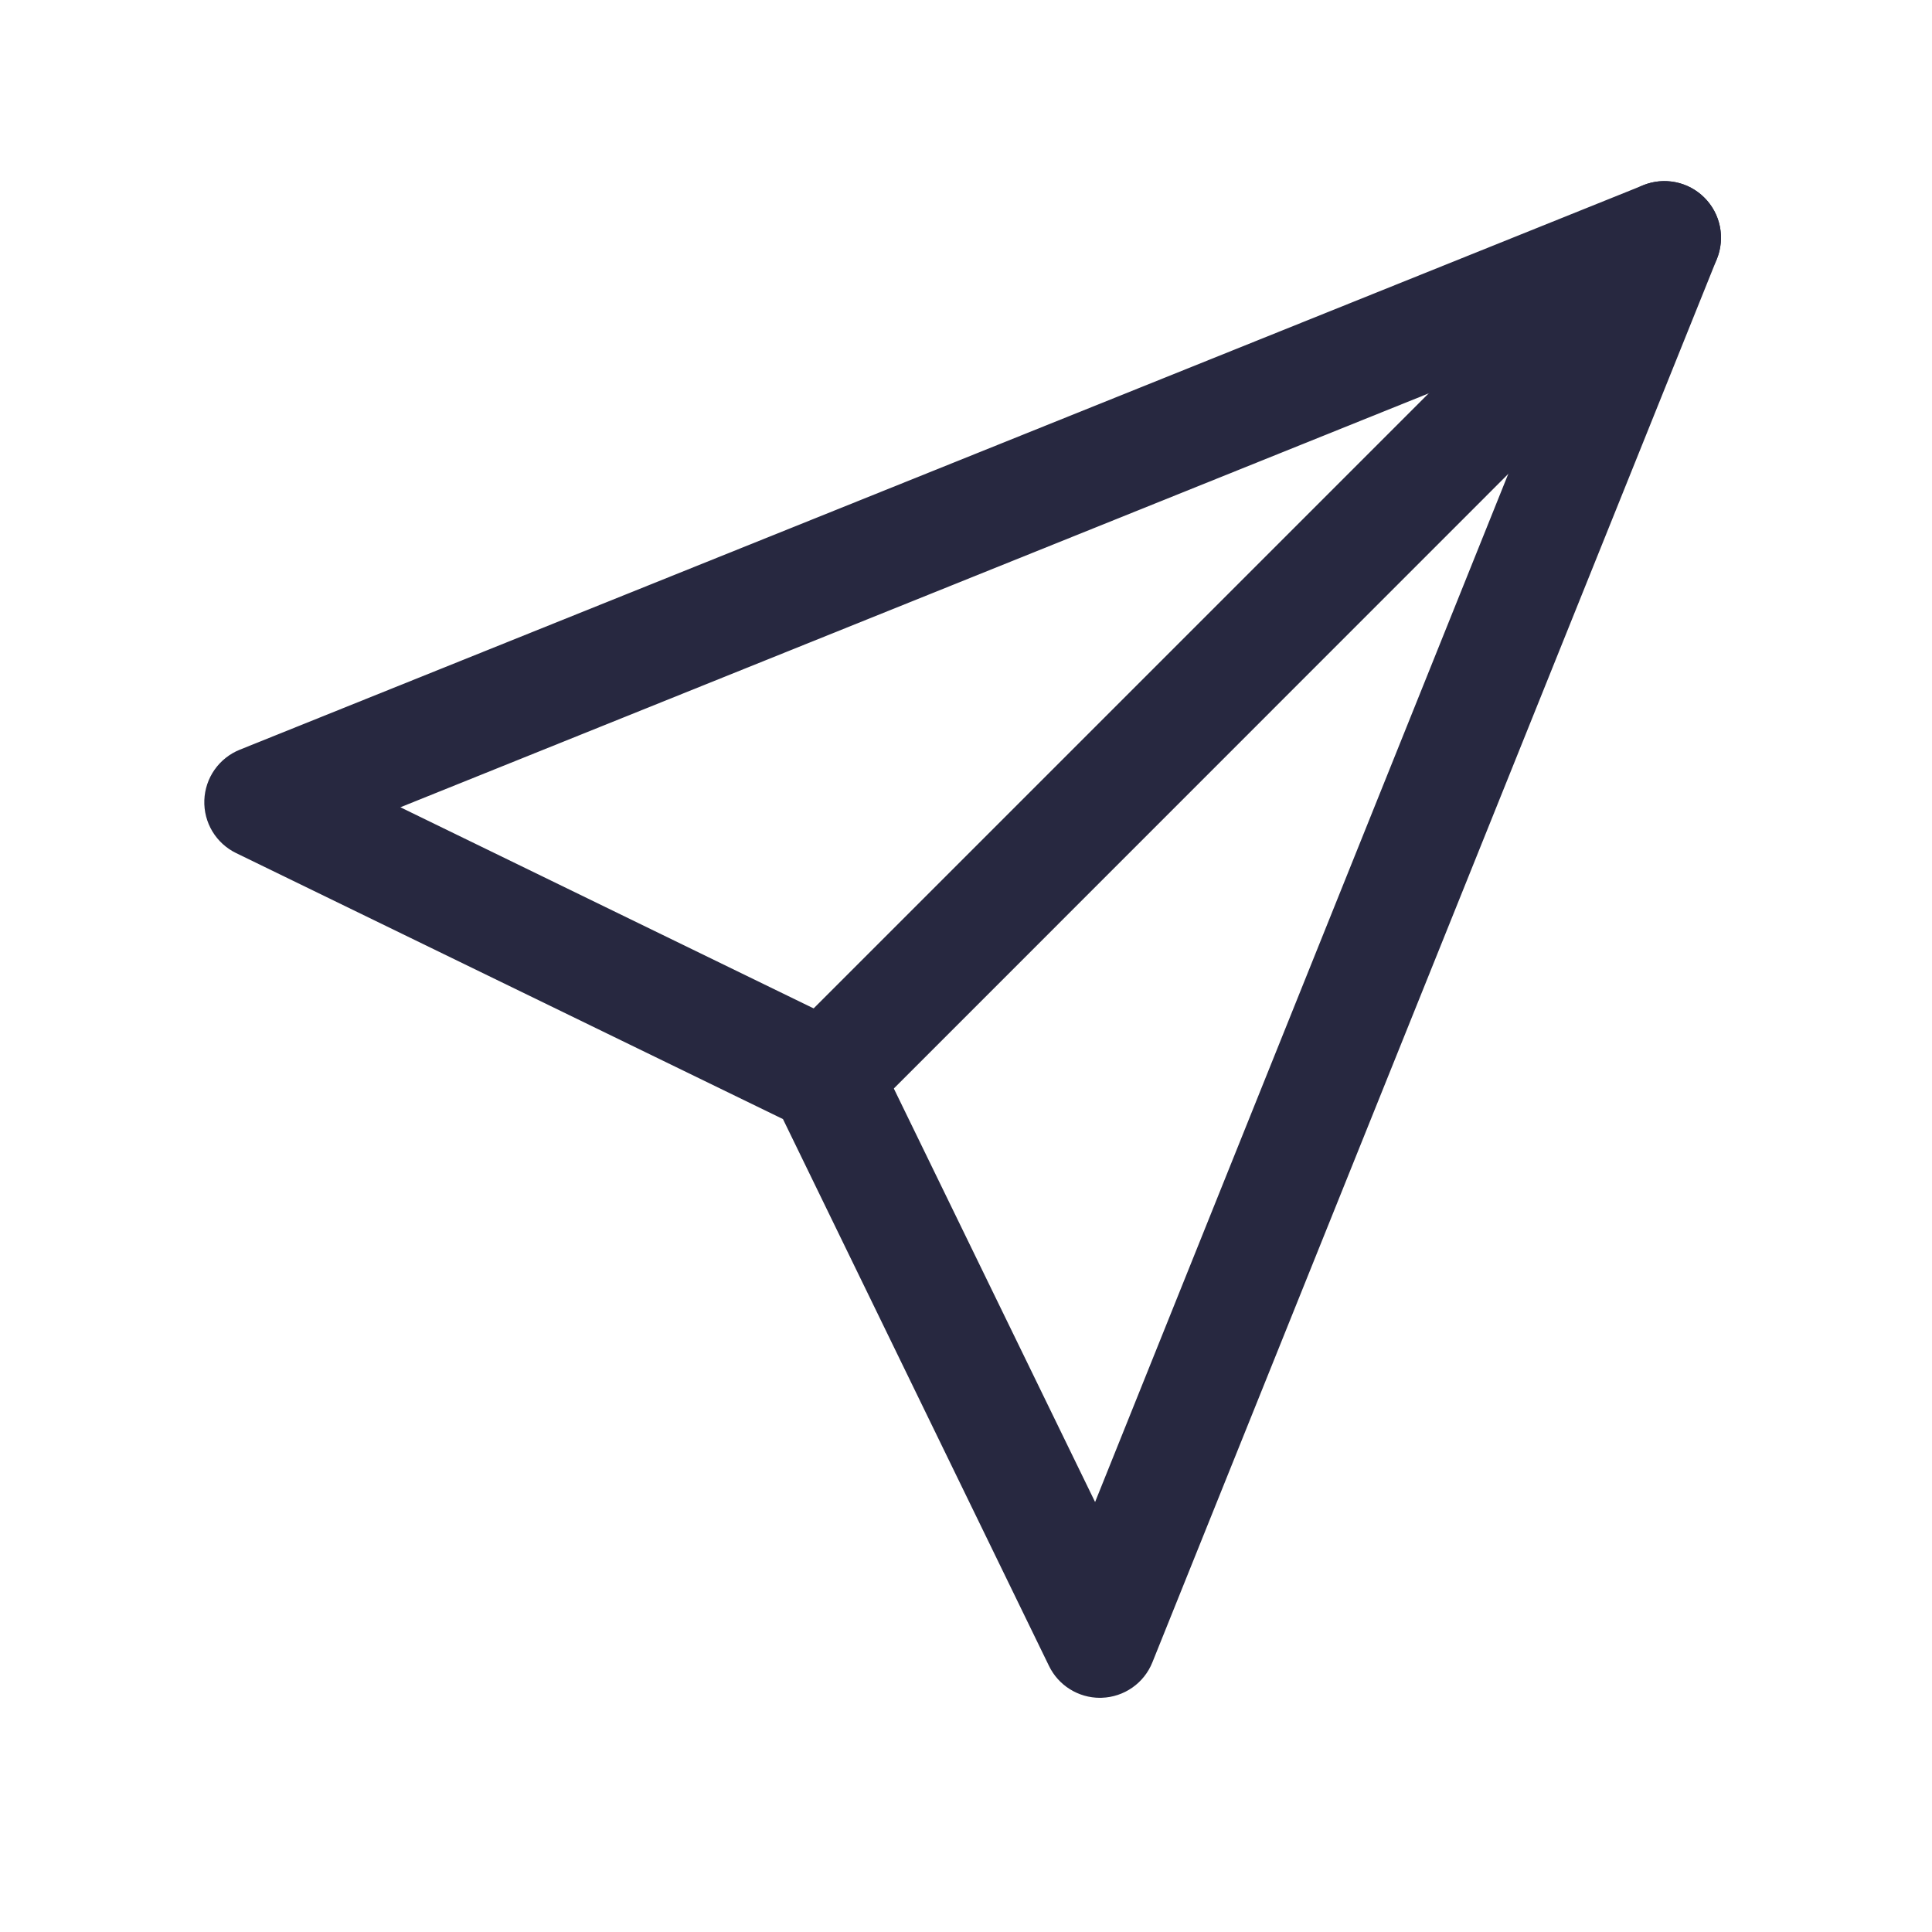
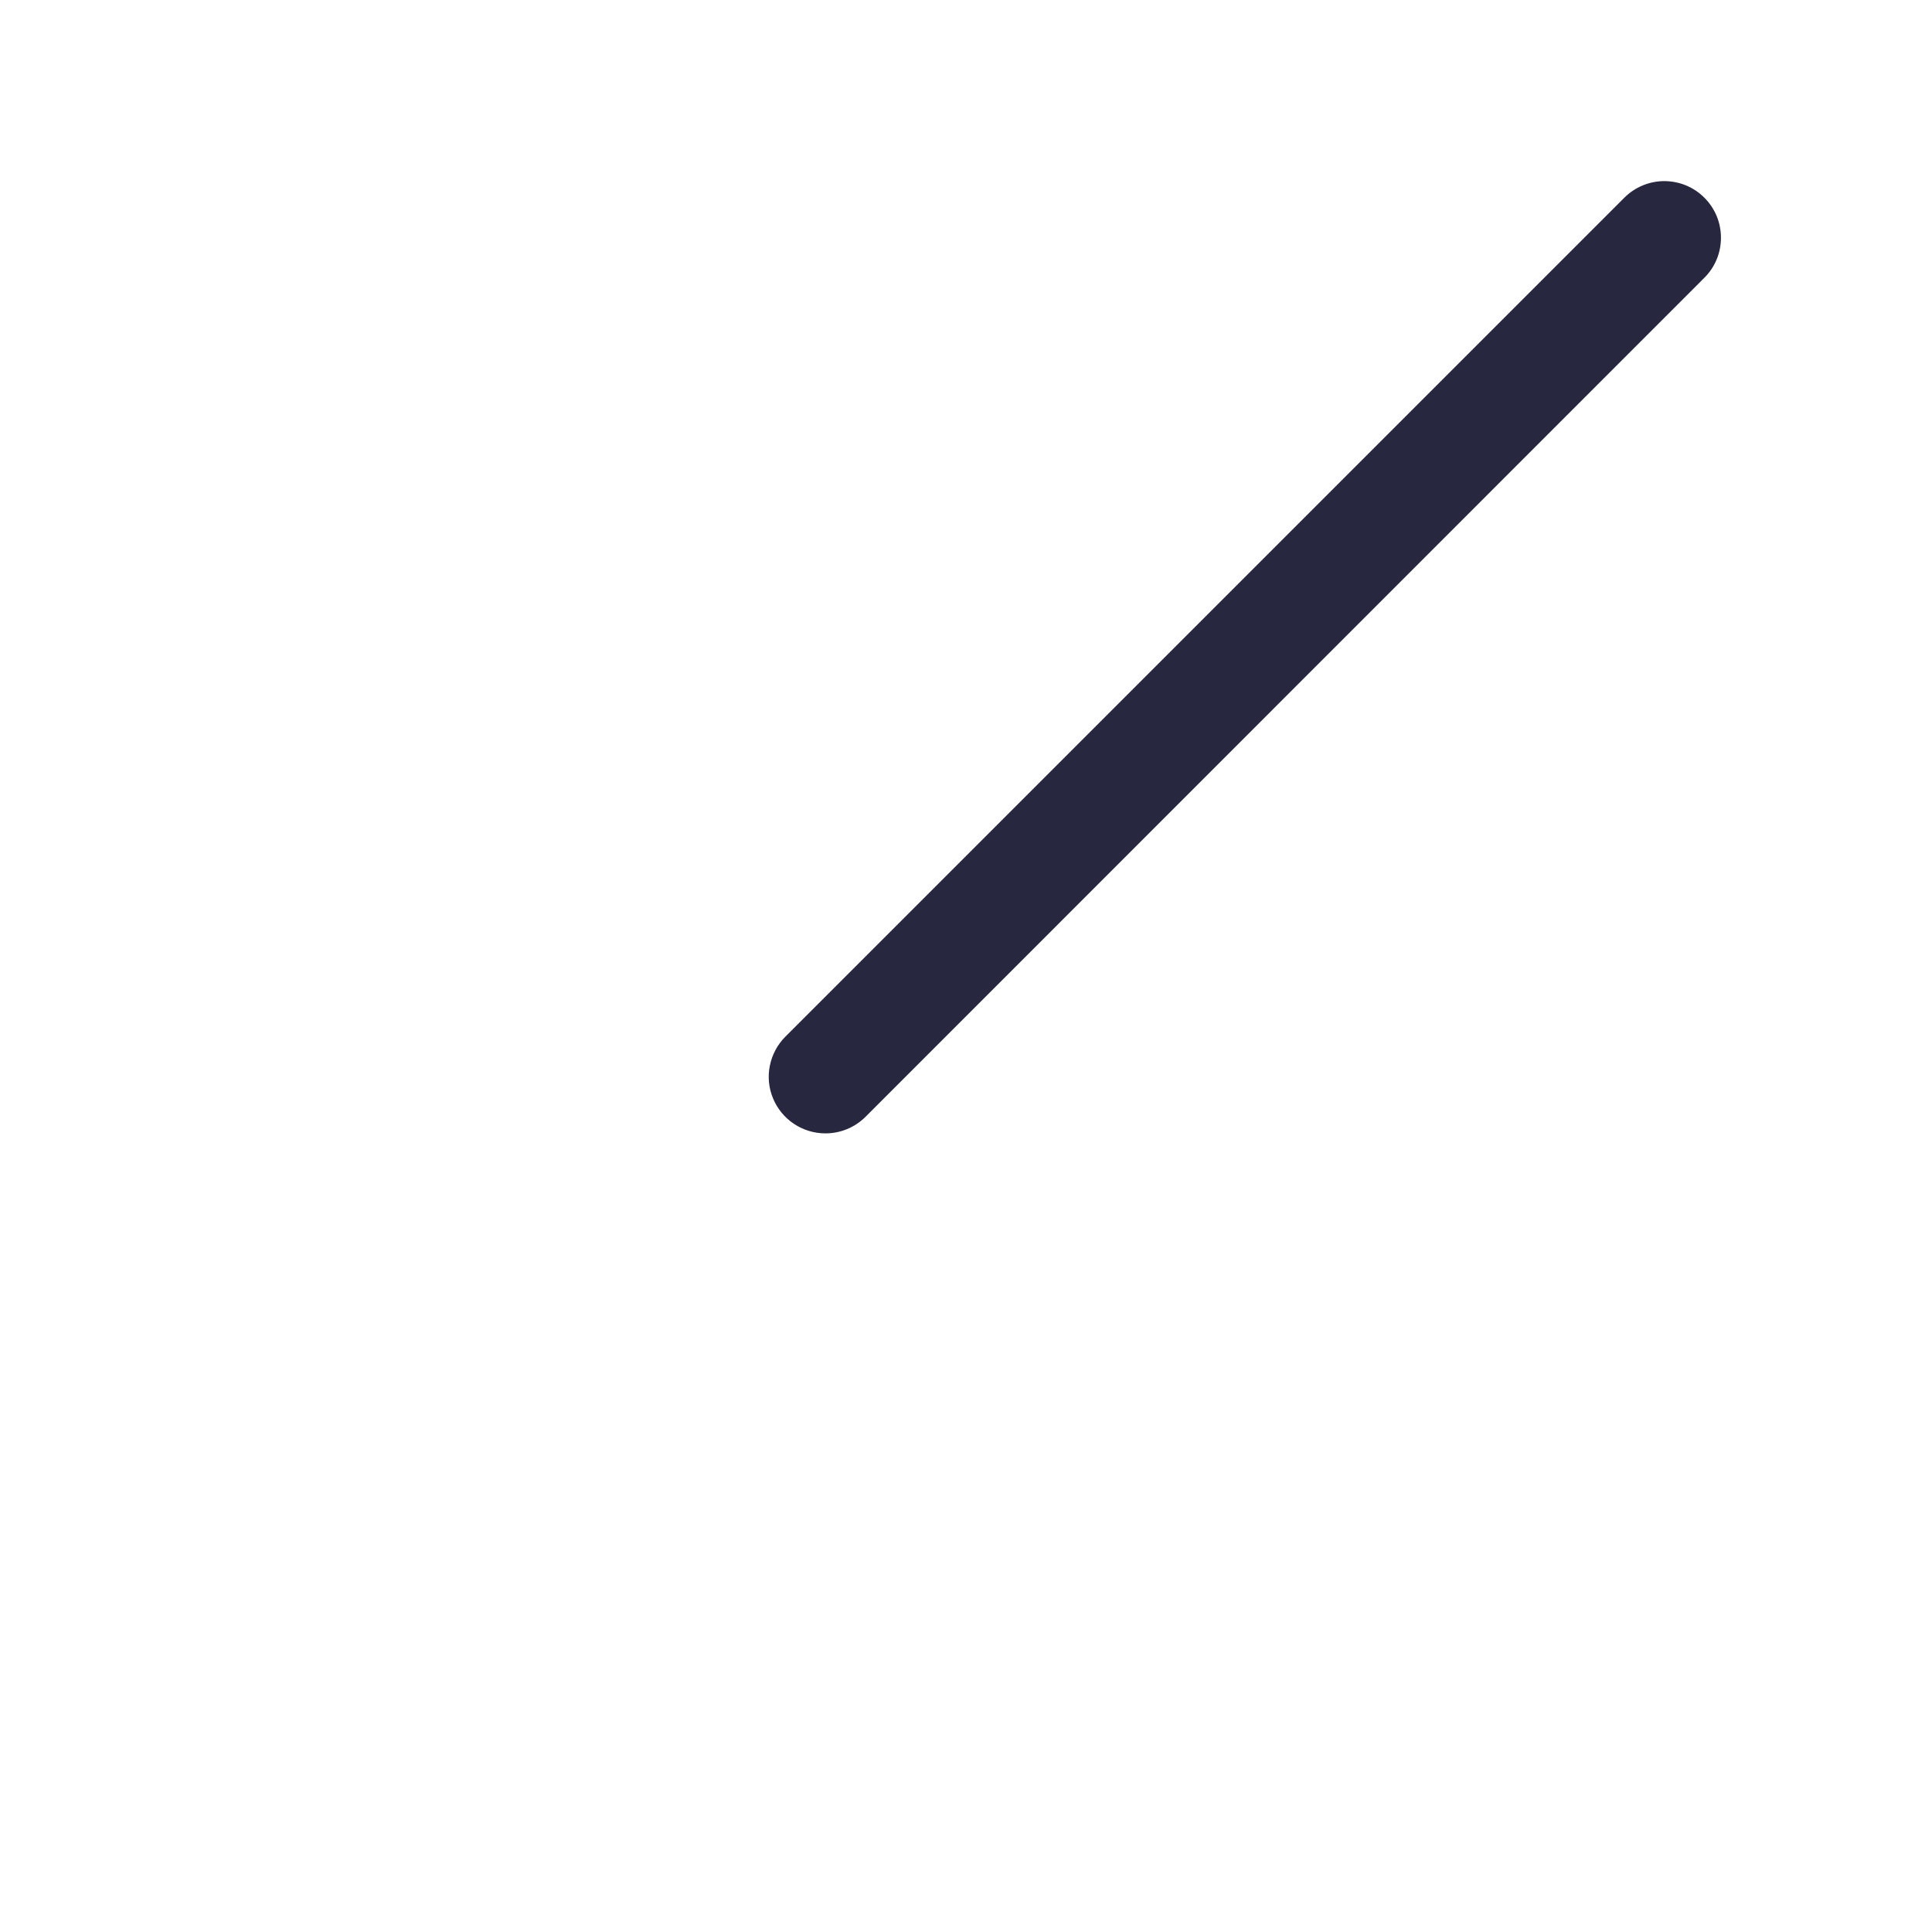
<svg xmlns="http://www.w3.org/2000/svg" width="38" height="38" viewBox="0 0 38 38" fill="none">
-   <path d="M21.633 33.394C21.425 33.394 21.22 33.335 21.043 33.224C20.866 33.114 20.724 32.955 20.633 32.768L15.4 22.011L4.644 16.779C4.45 16.685 4.288 16.536 4.177 16.352C4.066 16.167 4.011 15.954 4.019 15.738C4.027 15.523 4.097 15.314 4.221 15.138C4.345 14.962 4.518 14.825 4.718 14.745L32.321 3.643C32.523 3.561 32.745 3.541 32.959 3.584C33.173 3.628 33.37 3.734 33.524 3.888C33.679 4.043 33.784 4.239 33.828 4.453C33.871 4.667 33.851 4.889 33.77 5.091L22.666 32.696C22.586 32.896 22.449 33.069 22.273 33.192C22.096 33.316 21.887 33.386 21.672 33.393L21.633 33.394ZM7.875 15.878L16.72 20.183C16.944 20.292 17.125 20.473 17.234 20.698L21.539 29.543L30.727 6.68L7.875 15.878Z" fill="#272840" />
  <path d="M16.233 22.292C16.013 22.292 15.798 22.226 15.615 22.104C15.432 21.982 15.289 21.808 15.205 21.604C15.12 21.401 15.098 21.177 15.142 20.961C15.185 20.745 15.291 20.547 15.446 20.391L31.949 3.888C32.052 3.785 32.175 3.703 32.31 3.647C32.445 3.591 32.59 3.562 32.736 3.562C32.883 3.563 33.027 3.591 33.162 3.647C33.297 3.703 33.42 3.785 33.523 3.889C33.627 3.992 33.709 4.115 33.765 4.25C33.821 4.385 33.849 4.53 33.849 4.676C33.849 4.822 33.821 4.967 33.765 5.102C33.709 5.237 33.627 5.36 33.523 5.463L17.021 21.969C16.811 22.177 16.528 22.293 16.233 22.292Z" fill="#272840" />
</svg>